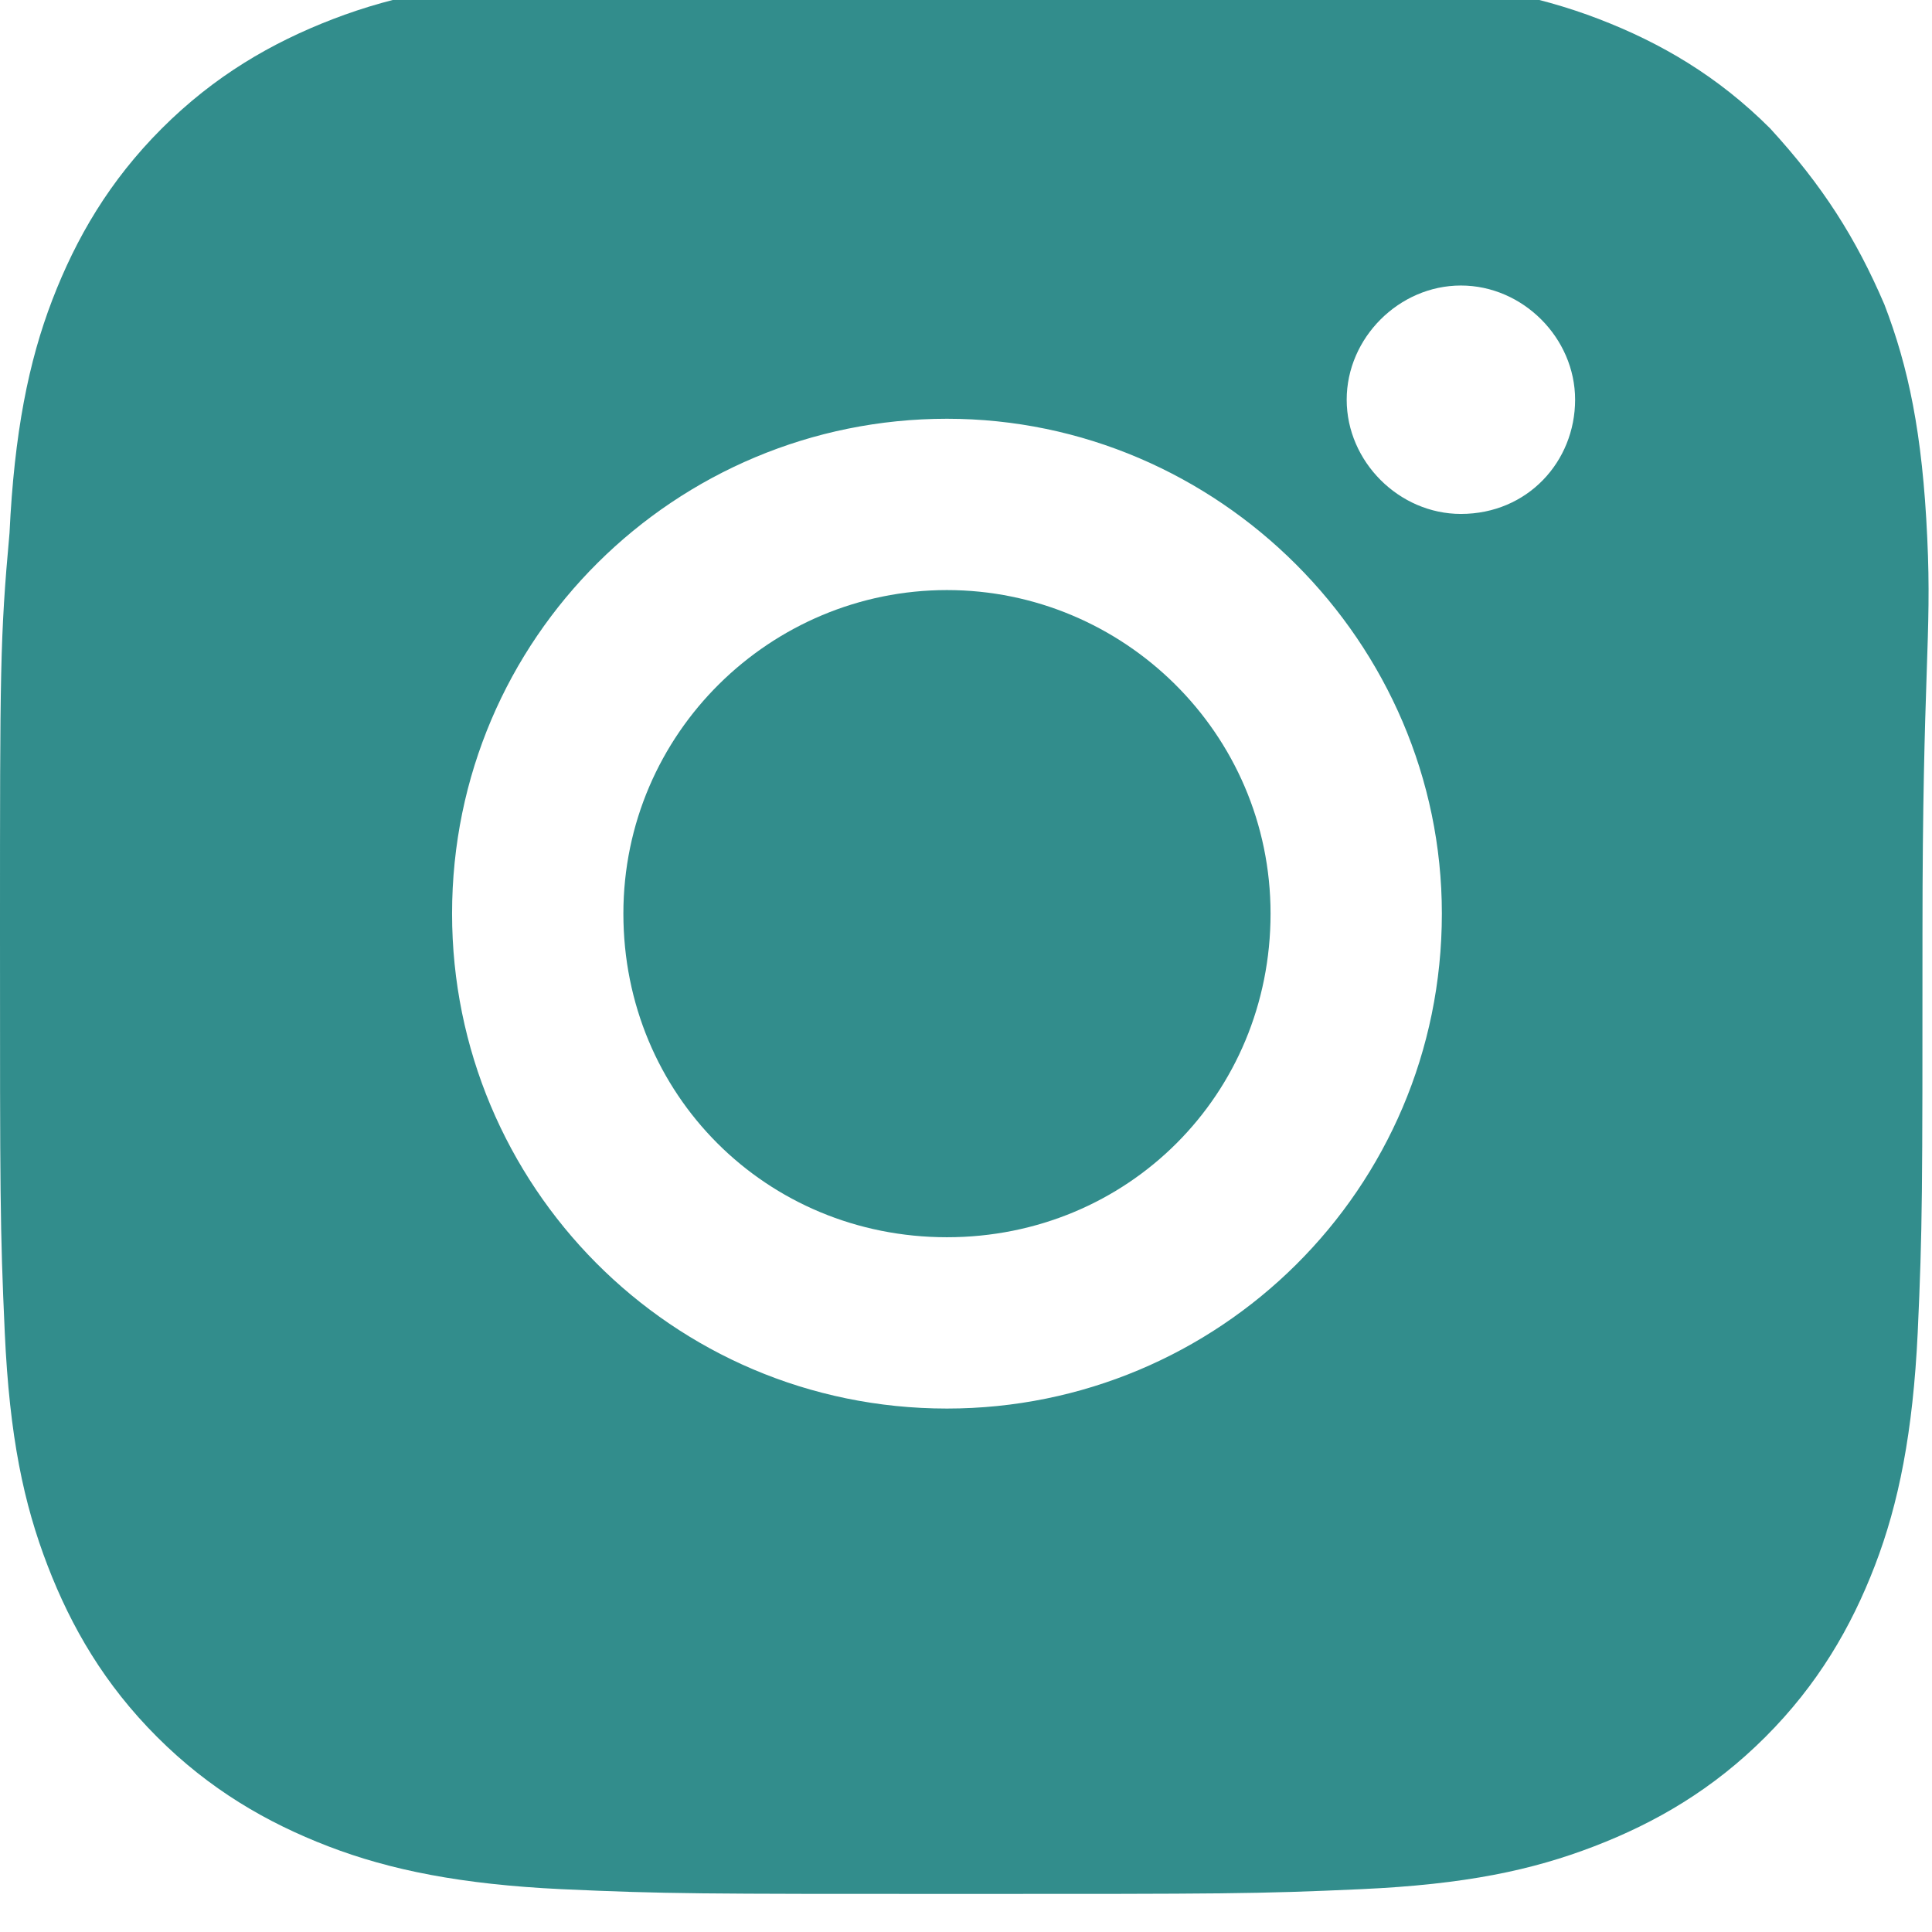
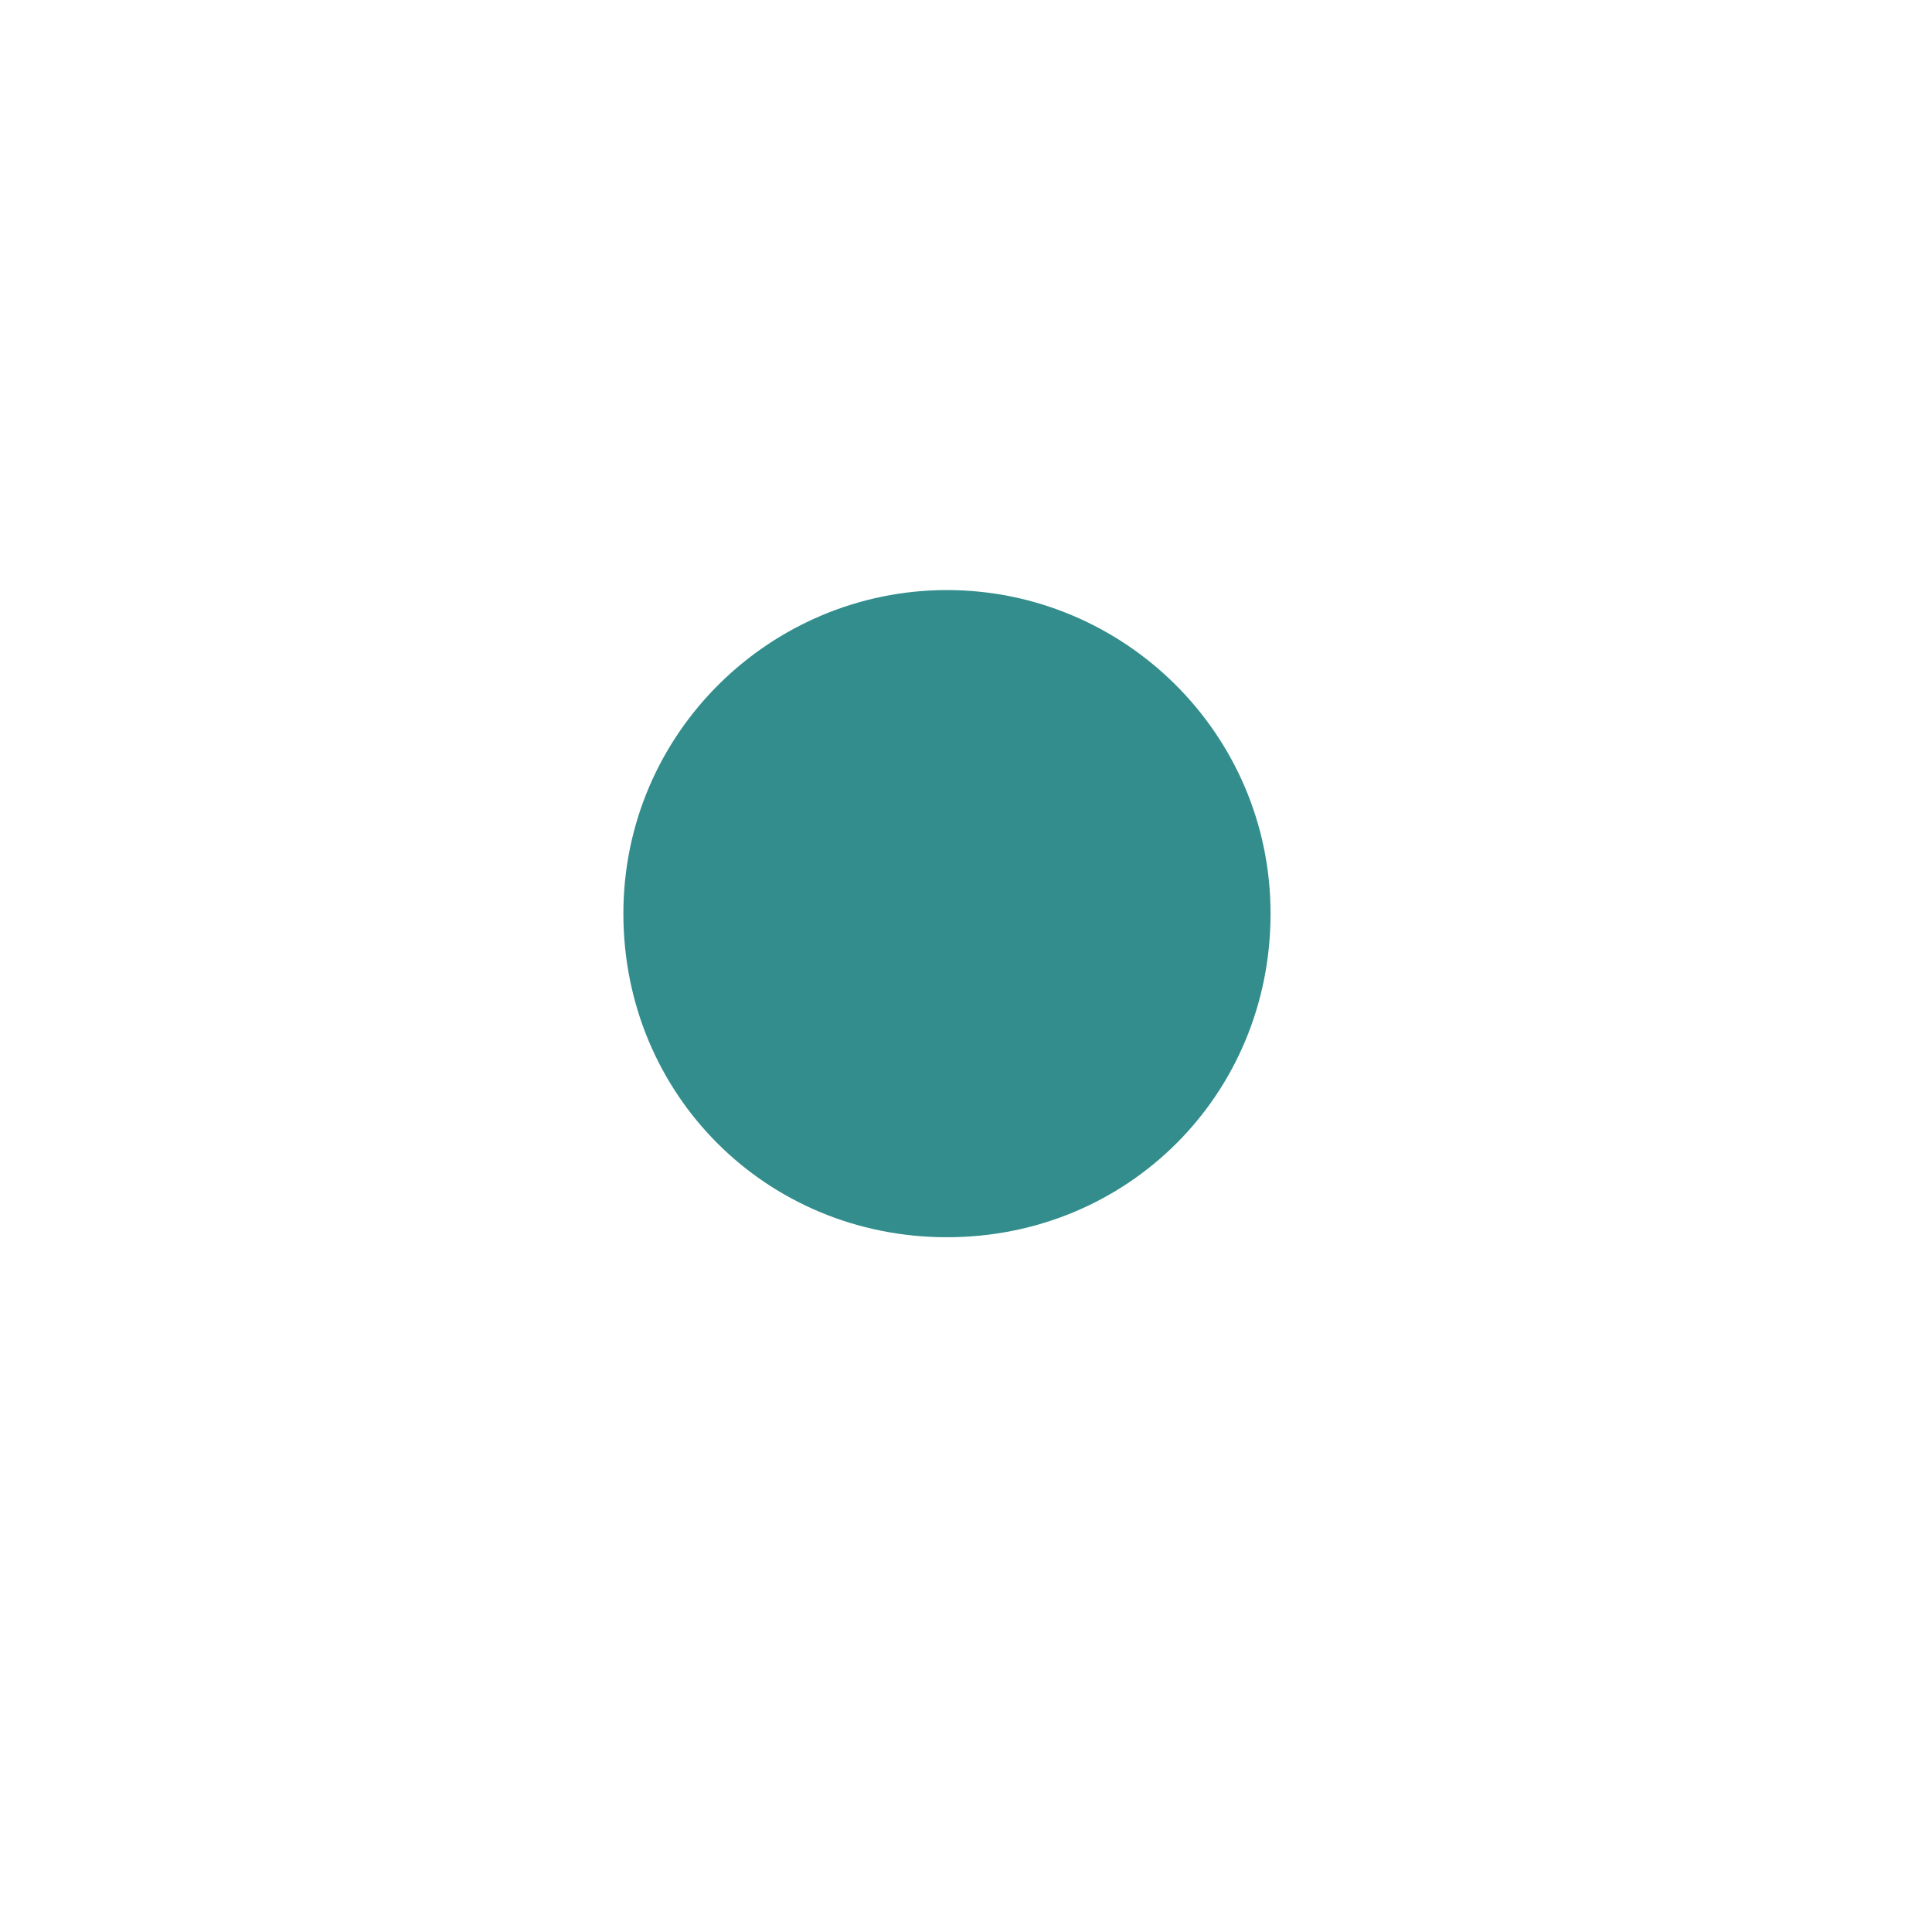
<svg xmlns="http://www.w3.org/2000/svg" version="1.1" id="Laag_1" x="0px" y="0px" viewBox="0 0 40.6 40.6" style="enable-background:new 0 0 40.6 40.6;" xml:space="preserve">
  <style type="text/css">
	.st0{fill:#328D8C;}
</style>
  <g>
    <g>
      <path class="st0" d="M19.9,12.4c-3.7,0-6.8,3-6.8,6.8s3,6.8,6.8,6.8s6.8-3,6.8-6.8S23.6,12.4,19.9,12.4z" />
-       <path class="st0" d="M40.5,11.3c-0.1-2.2-0.4-3.6-0.9-4.9C39,5,38.3,3.9,37.2,2.7c-1.1-1.1-2.3-1.8-3.6-2.3s-2.8-0.8-4.9-0.9    c-2.2-0.1-2.9-0.1-8.4-0.1s-6.2,0-8.4,0.1C9.8-0.4,8.3-0.1,7,0.4S4.5,1.6,3.4,2.7S1.6,5,1.1,6.3s-0.8,2.8-0.9,4.9    C0,13.4,0,14.1,0,19.6s0,6.2,0.1,8.4s0.4,3.6,0.9,4.9c0.5,1.3,1.2,2.5,2.3,3.6s2.3,1.8,3.6,2.3s2.8,0.8,4.9,0.9    c2.2,0.1,2.9,0.1,8.4,0.1s6.2,0,8.4-0.1s3.6-0.4,4.9-0.9c1.3-0.5,2.5-1.2,3.6-2.3s1.8-2.3,2.3-3.6s0.8-2.8,0.9-4.9    c0.1-2.2,0.1-2.9,0.1-8.4S40.6,13.4,40.5,11.3z M19.9,29.6c-5.8,0-10.4-4.7-10.4-10.4c0-5.8,4.7-10.4,10.4-10.4    s10.4,4.7,10.4,10.4C30.3,25,25.6,29.6,19.9,29.6z M30.7,10.8c-1.3,0-2.4-1.1-2.4-2.4S29.4,6,30.7,6s2.4,1.1,2.4,2.4    S32.1,10.8,30.7,10.8z" />
    </g>
  </g>
</svg>